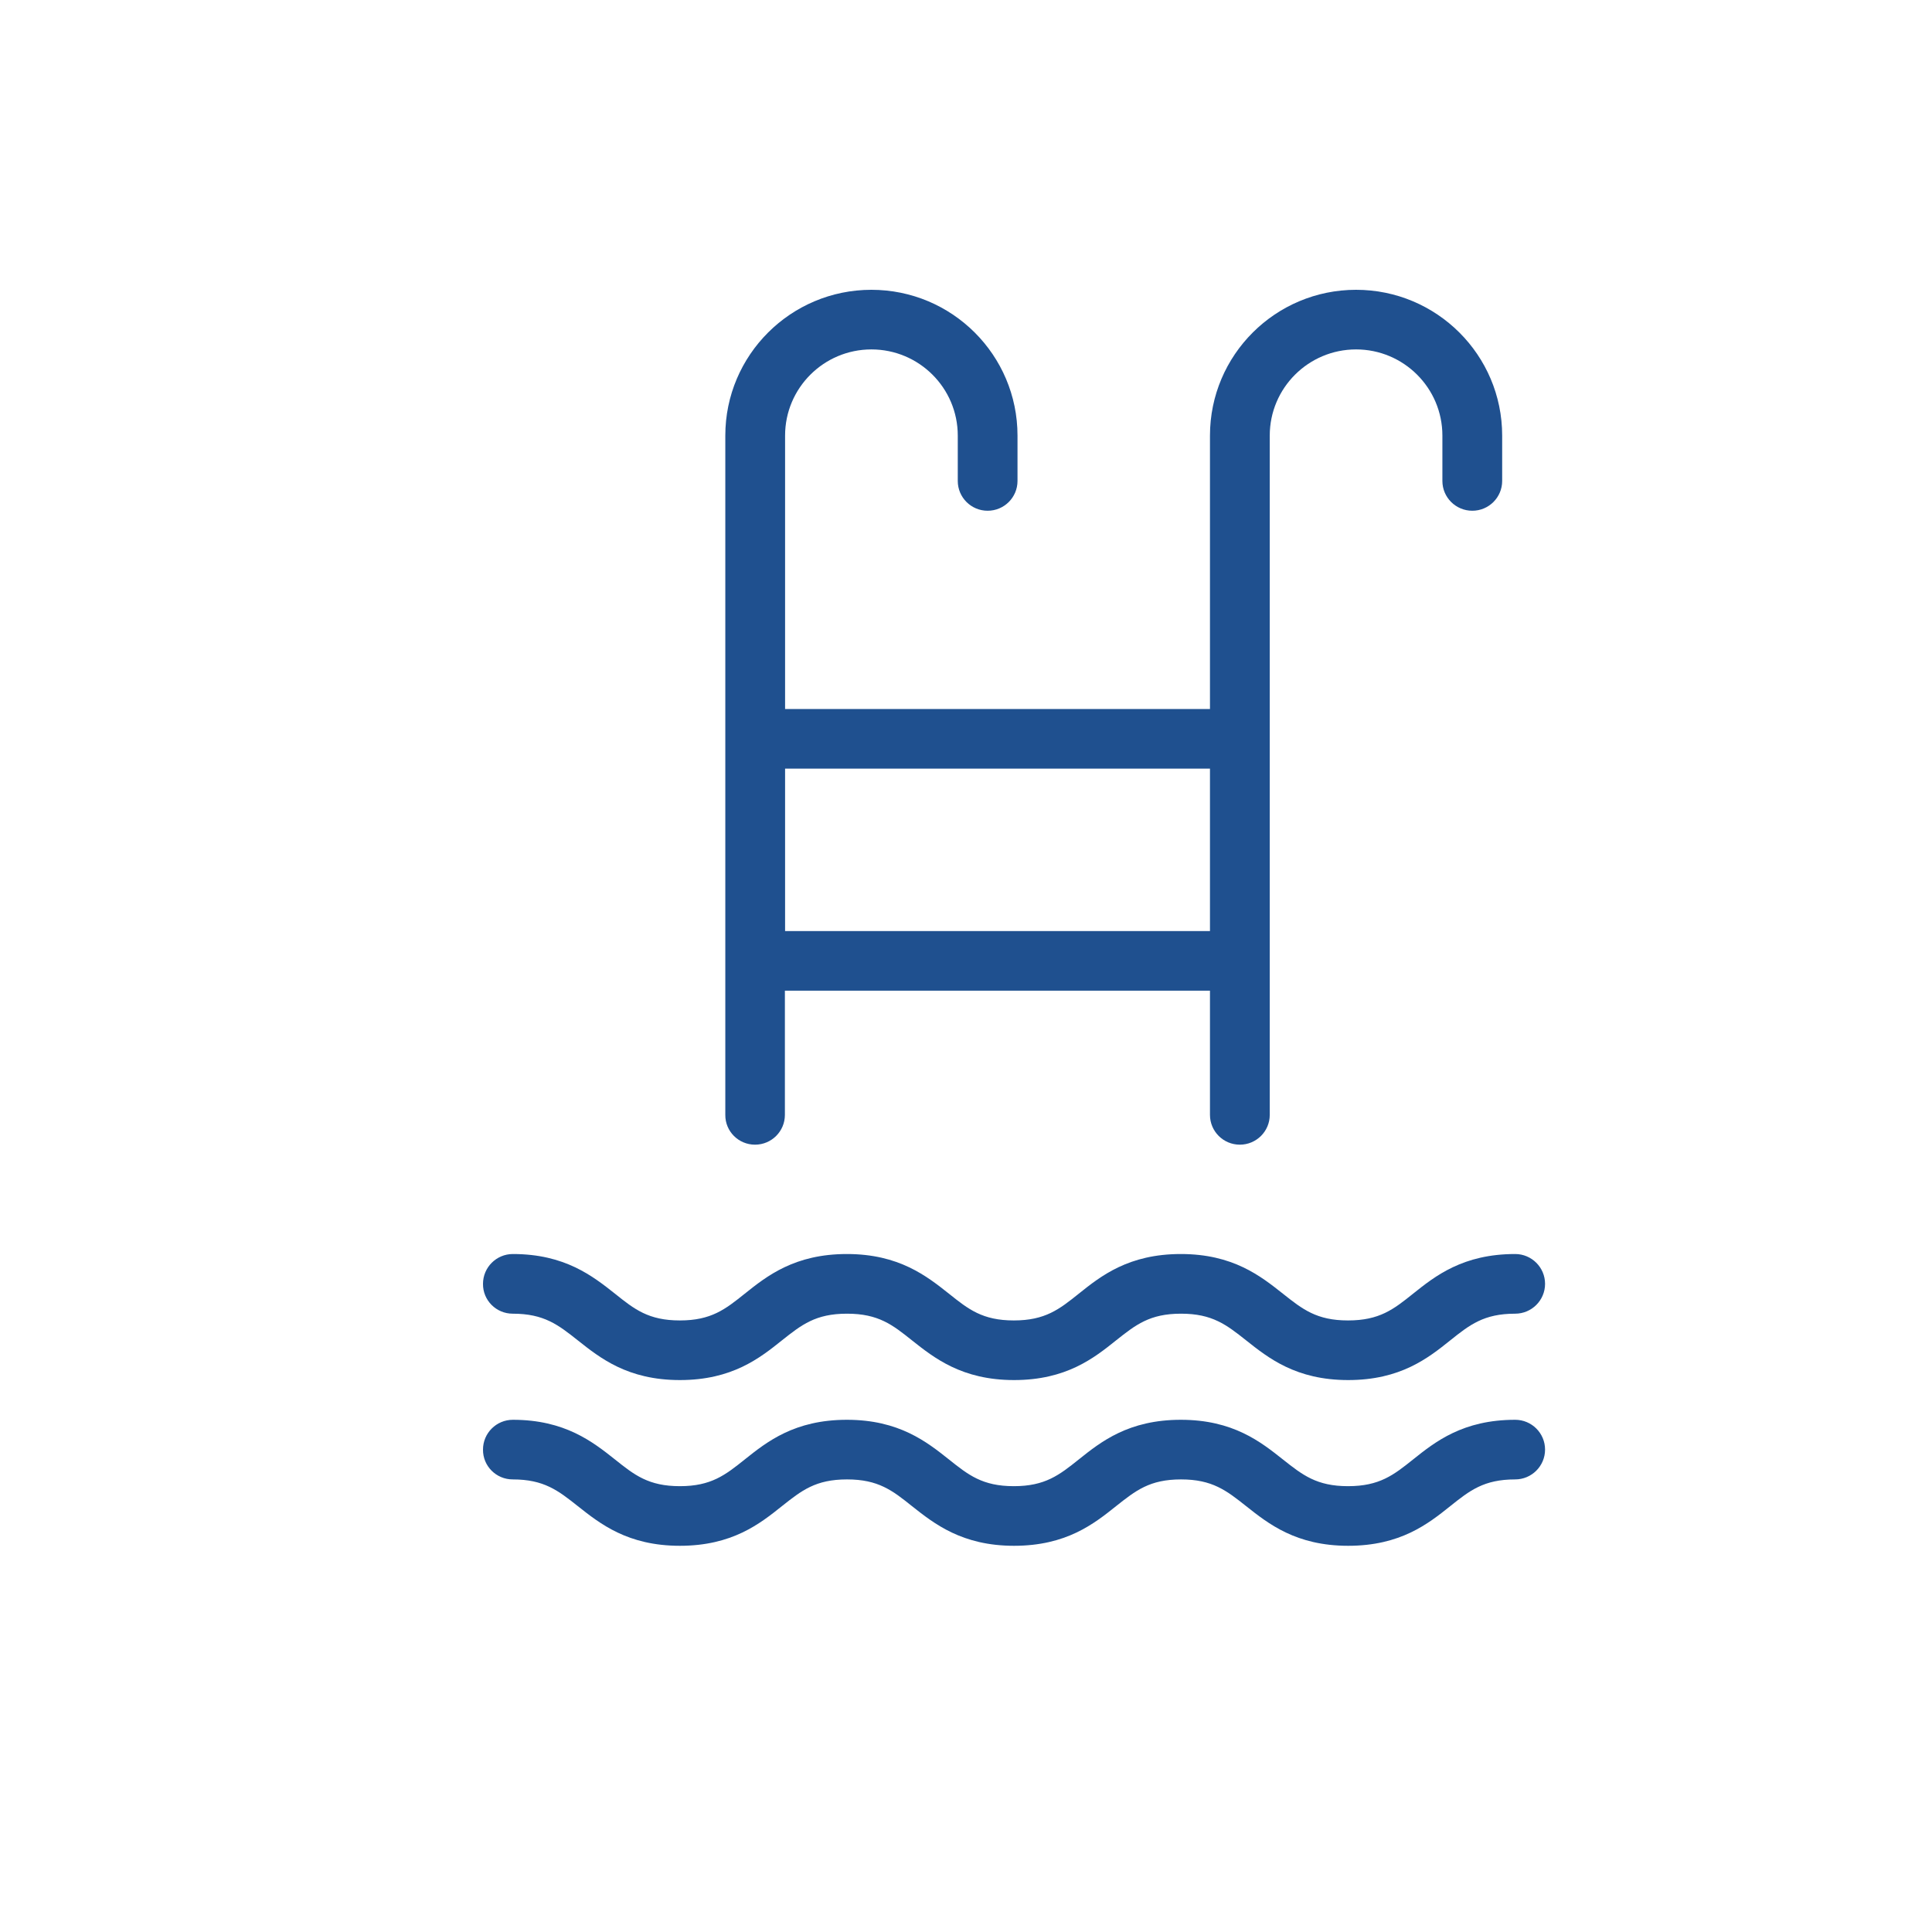
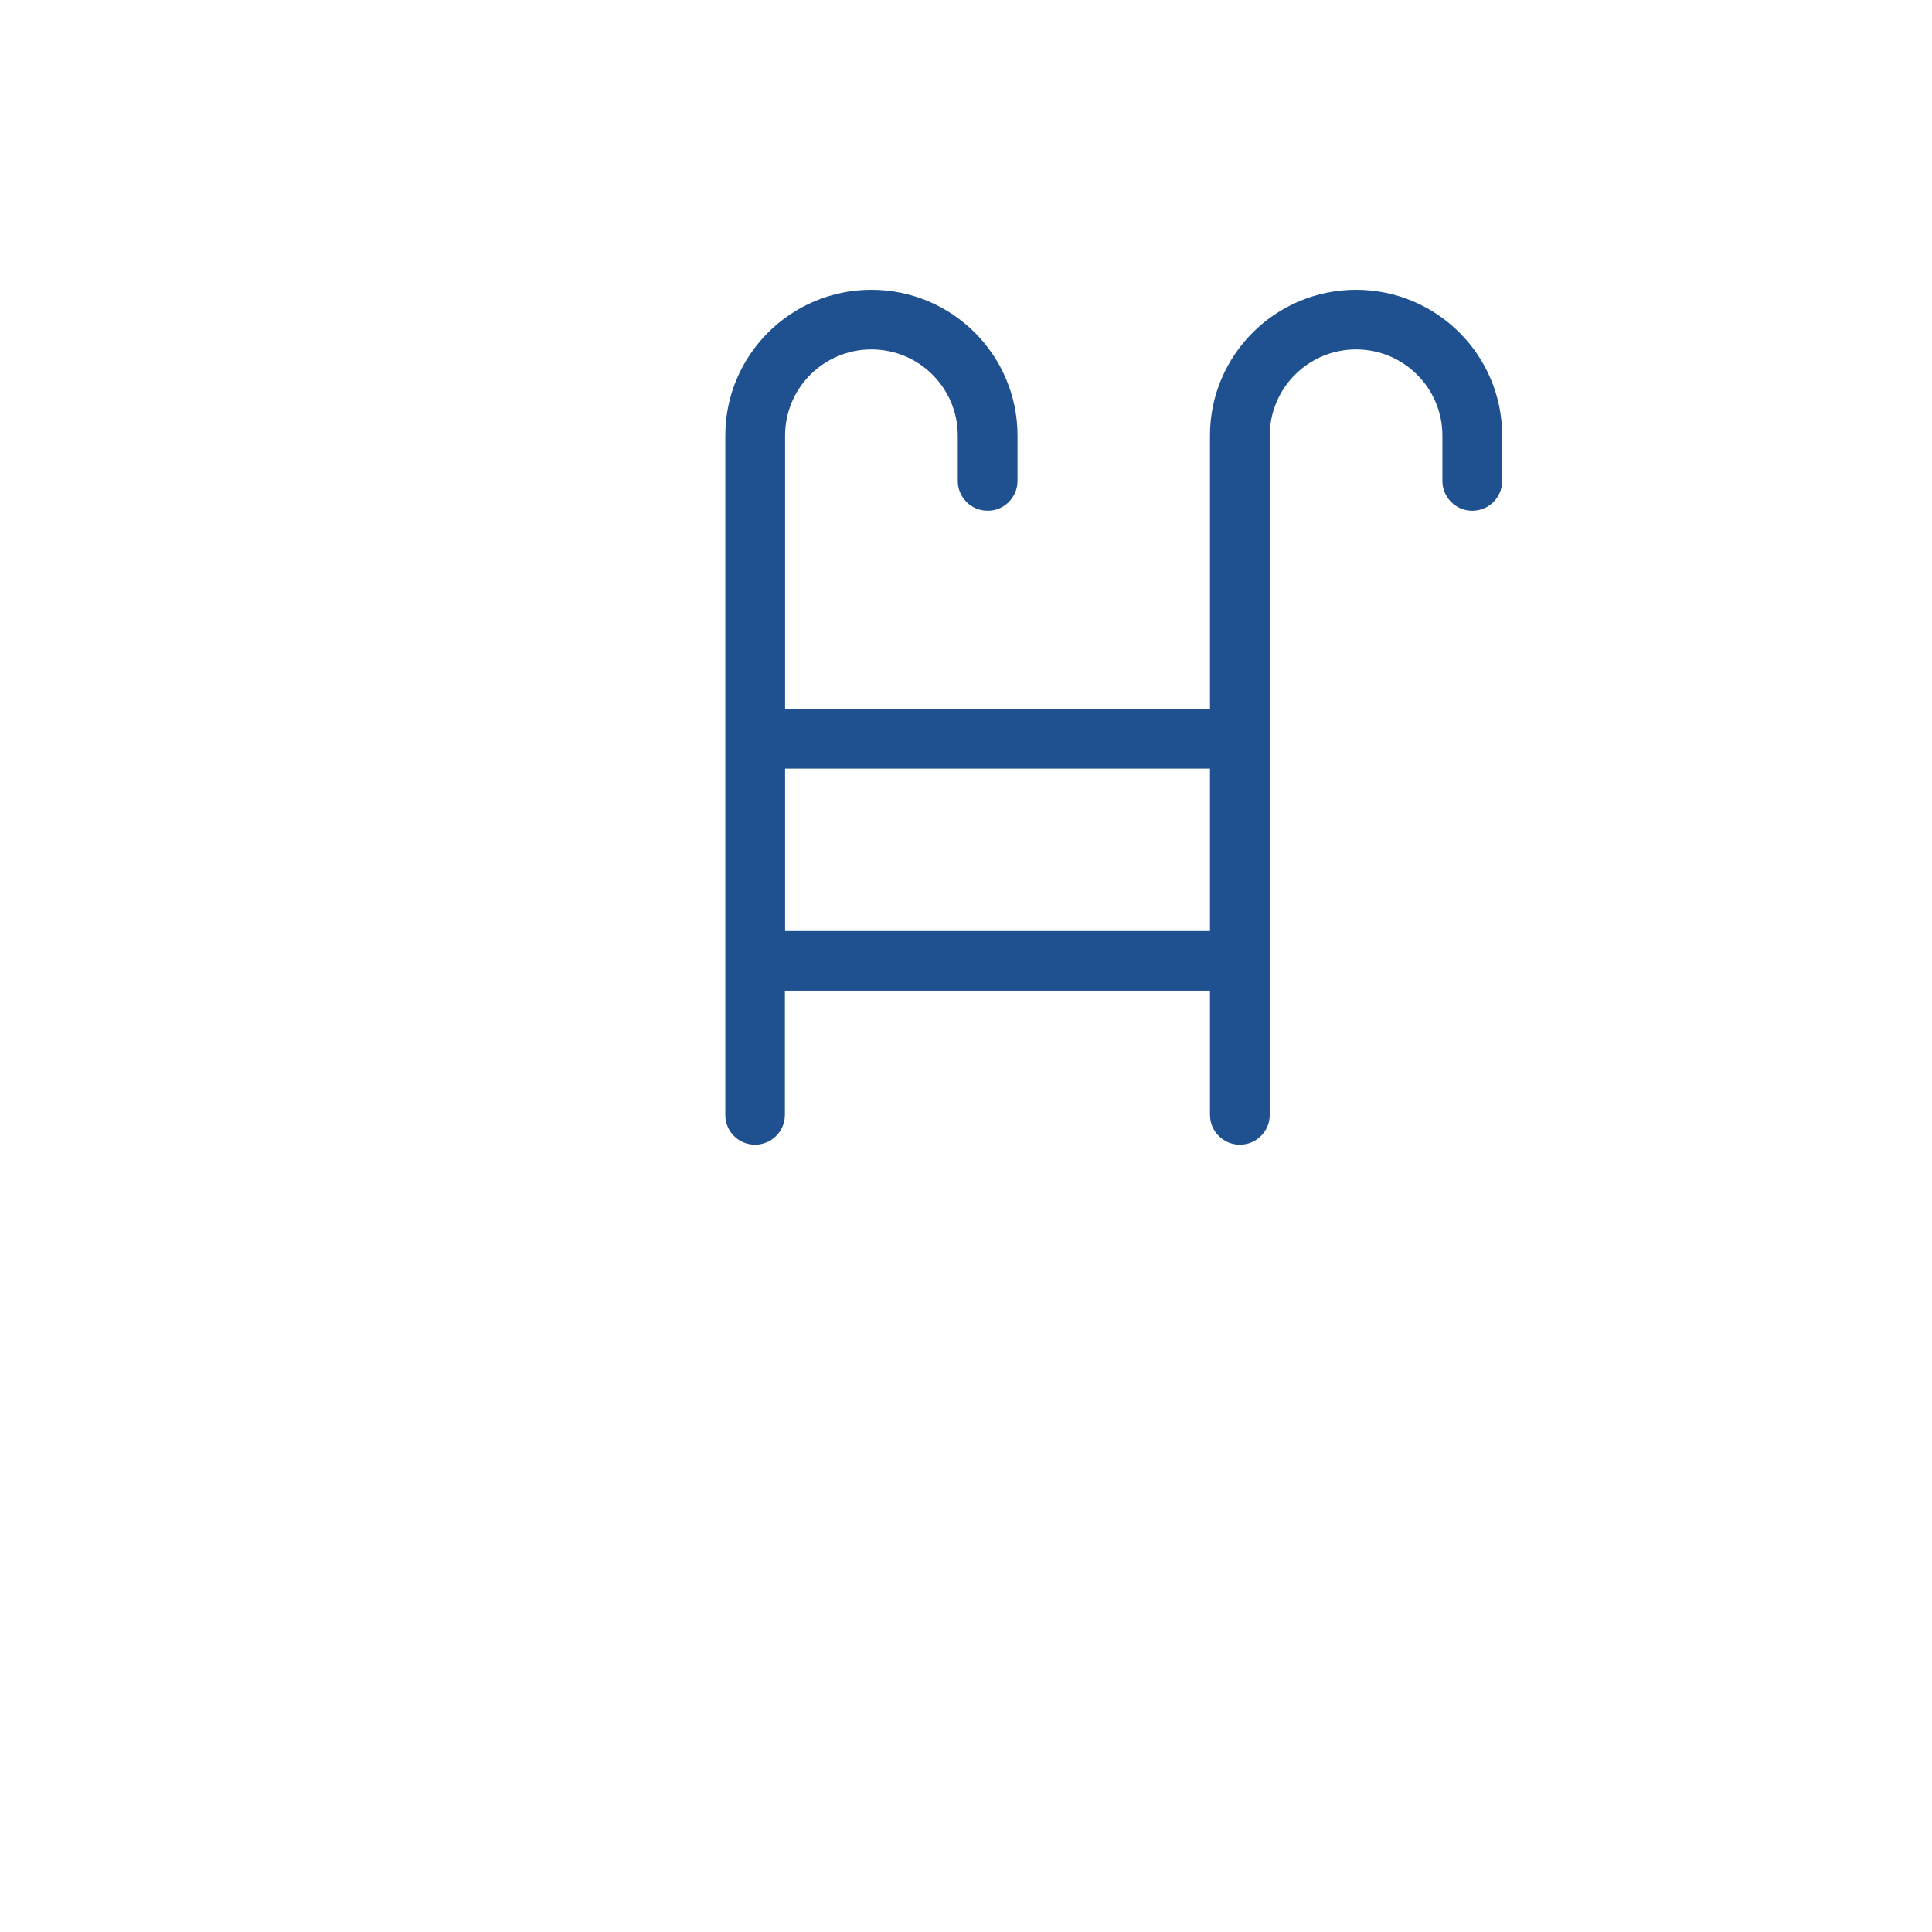
<svg xmlns="http://www.w3.org/2000/svg" width="50" height="50" viewBox="0 0 50 50" fill="none">
  <path d="M19.54 29.624C19.967 29.624 20.313 29.279 20.313 28.853V25.639H31.314V28.853C31.314 29.279 31.66 29.624 32.087 29.624C32.514 29.624 32.861 29.279 32.861 28.853V11.273C32.861 10.042 33.862 9.043 35.095 9.043C36.328 9.043 37.329 10.042 37.329 11.273V12.447C37.329 12.873 37.676 13.218 38.103 13.218C38.53 13.218 38.876 12.873 38.876 12.447V11.273C38.876 9.19 37.182 7.5 35.095 7.5C33.008 7.5 31.314 9.19 31.314 11.273V18.349H20.318V11.273C20.318 10.042 21.319 9.043 22.552 9.043C23.786 9.043 24.787 10.042 24.787 11.273V12.447C24.787 12.873 25.133 13.218 25.56 13.218C25.987 13.218 26.333 12.873 26.333 12.447V11.273C26.333 9.19 24.64 7.5 22.552 7.5C20.465 7.5 18.771 9.19 18.771 11.273V28.853C18.767 29.279 19.113 29.624 19.54 29.624ZM31.314 19.892V24.096H20.318V19.892H31.314Z" fill="#1F508F" />
-   <path d="M13.268 33.998C14.08 33.998 14.445 34.286 14.953 34.688C15.527 35.143 16.243 35.716 17.595 35.716C18.947 35.716 19.663 35.148 20.237 34.688C20.745 34.286 21.105 33.998 21.921 33.998C22.733 33.998 23.098 34.286 23.601 34.688C24.175 35.143 24.896 35.716 26.243 35.716C27.595 35.716 28.311 35.148 28.885 34.688C29.393 34.286 29.753 33.998 30.565 33.998C31.376 33.998 31.741 34.286 32.249 34.688C32.823 35.143 33.539 35.716 34.891 35.716C36.243 35.716 36.959 35.148 37.533 34.688C38.036 34.286 38.401 33.998 39.213 33.998C39.639 33.998 39.986 33.652 39.986 33.226C39.986 32.8 39.639 32.454 39.213 32.454C37.861 32.454 37.144 33.022 36.57 33.481C36.067 33.884 35.702 34.173 34.886 34.173C34.075 34.173 33.71 33.884 33.202 33.481C32.628 33.027 31.912 32.454 30.56 32.454C29.208 32.454 28.491 33.022 27.918 33.481C27.415 33.884 27.049 34.173 26.238 34.173C25.427 34.173 25.062 33.884 24.559 33.481C23.985 33.027 23.268 32.454 21.917 32.454C20.565 32.454 19.848 33.022 19.274 33.481C18.771 33.884 18.406 34.173 17.595 34.173C16.784 34.173 16.419 33.884 15.916 33.481C15.342 33.027 14.62 32.454 13.273 32.454C12.846 32.454 12.5 32.8 12.5 33.226C12.495 33.652 12.842 33.998 13.268 33.998Z" fill="#1F508F" />
-   <path d="M13.268 38.287C14.08 38.287 14.445 38.576 14.953 38.978C15.527 39.432 16.243 40.005 17.595 40.005C18.947 40.005 19.663 39.437 20.237 38.978C20.745 38.576 21.105 38.287 21.921 38.287C22.733 38.287 23.098 38.576 23.601 38.978C24.175 39.432 24.896 40.005 26.243 40.005C27.595 40.005 28.311 39.437 28.885 38.978C29.393 38.576 29.753 38.287 30.565 38.287C31.376 38.287 31.741 38.576 32.249 38.978C32.823 39.432 33.539 40.005 34.891 40.005C36.243 40.005 36.959 39.437 37.533 38.978C38.036 38.576 38.401 38.287 39.213 38.287C39.639 38.287 39.986 37.941 39.986 37.515C39.986 37.089 39.639 36.744 39.213 36.744C37.861 36.744 37.144 37.312 36.57 37.771C36.067 38.173 35.702 38.462 34.886 38.462C34.075 38.462 33.71 38.173 33.202 37.771C32.628 37.316 31.912 36.744 30.56 36.744C29.208 36.744 28.491 37.312 27.918 37.771C27.415 38.173 27.049 38.462 26.238 38.462C25.427 38.462 25.062 38.173 24.559 37.771C23.985 37.316 23.268 36.744 21.917 36.744C20.565 36.744 19.848 37.312 19.274 37.771C18.771 38.173 18.406 38.462 17.595 38.462C16.784 38.462 16.419 38.173 15.916 37.771C15.342 37.316 14.62 36.744 13.273 36.744C12.846 36.744 12.5 37.089 12.5 37.515C12.495 37.941 12.842 38.287 13.268 38.287Z" fill="#1F508F" />
</svg>